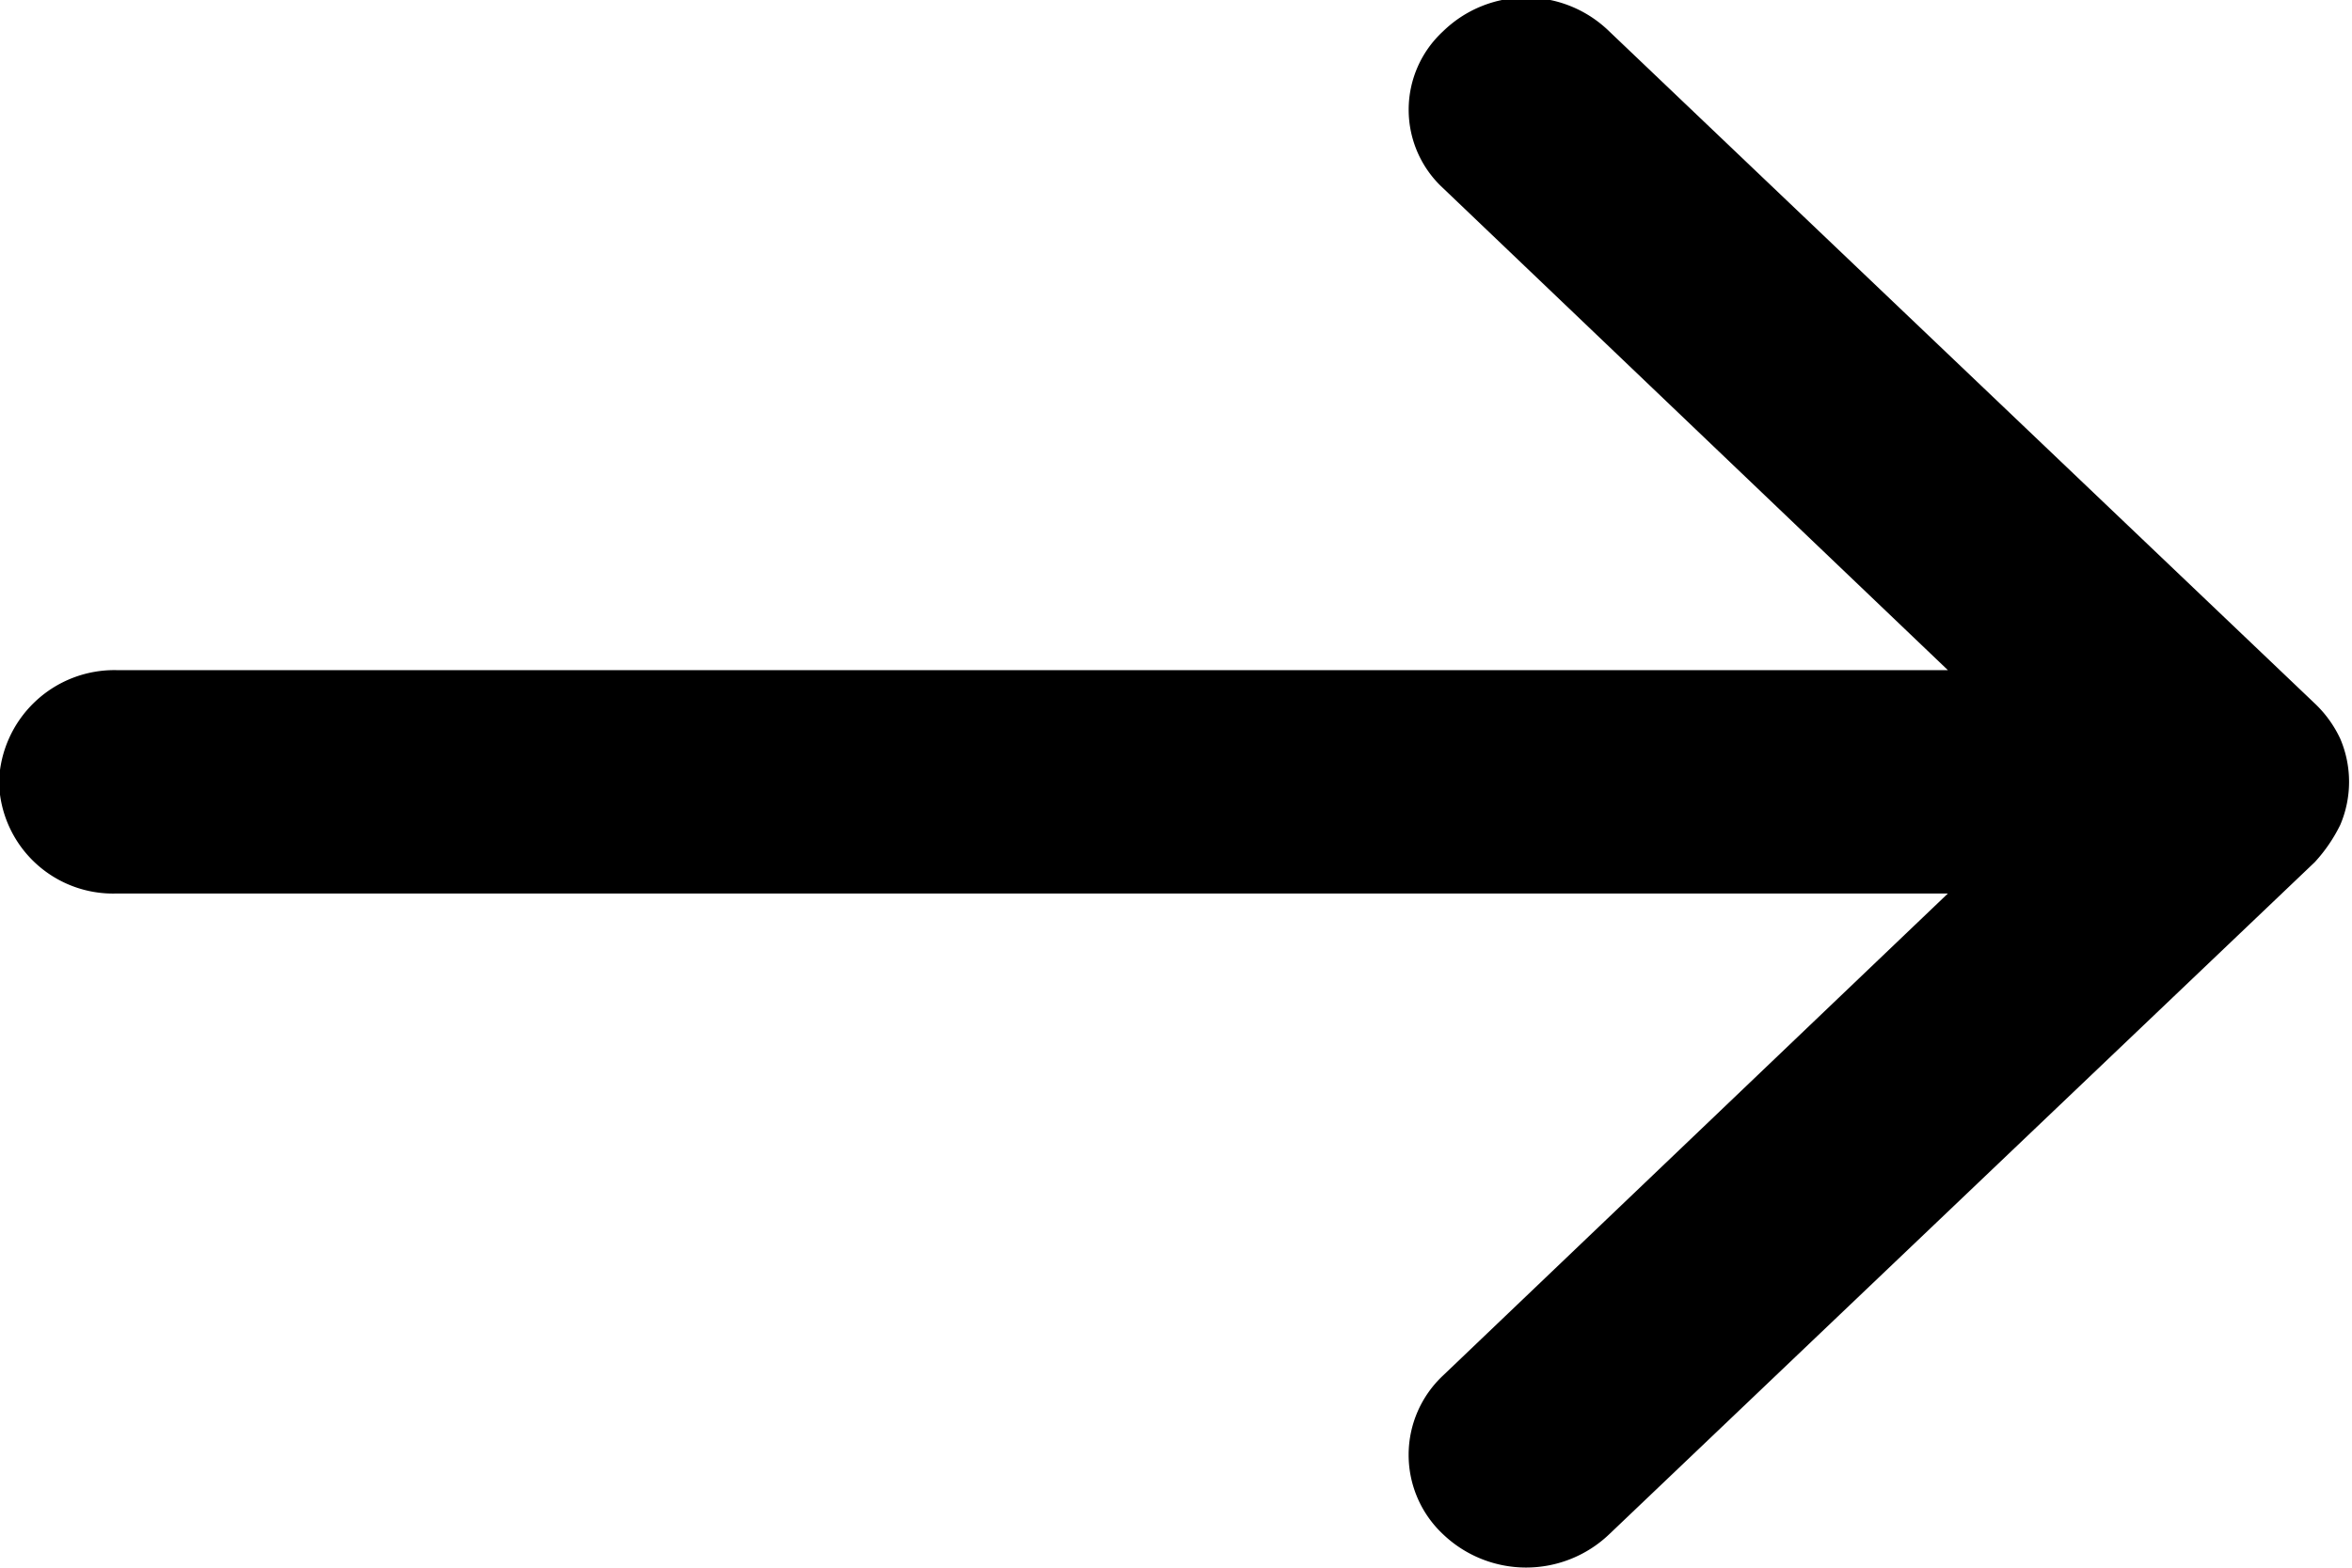
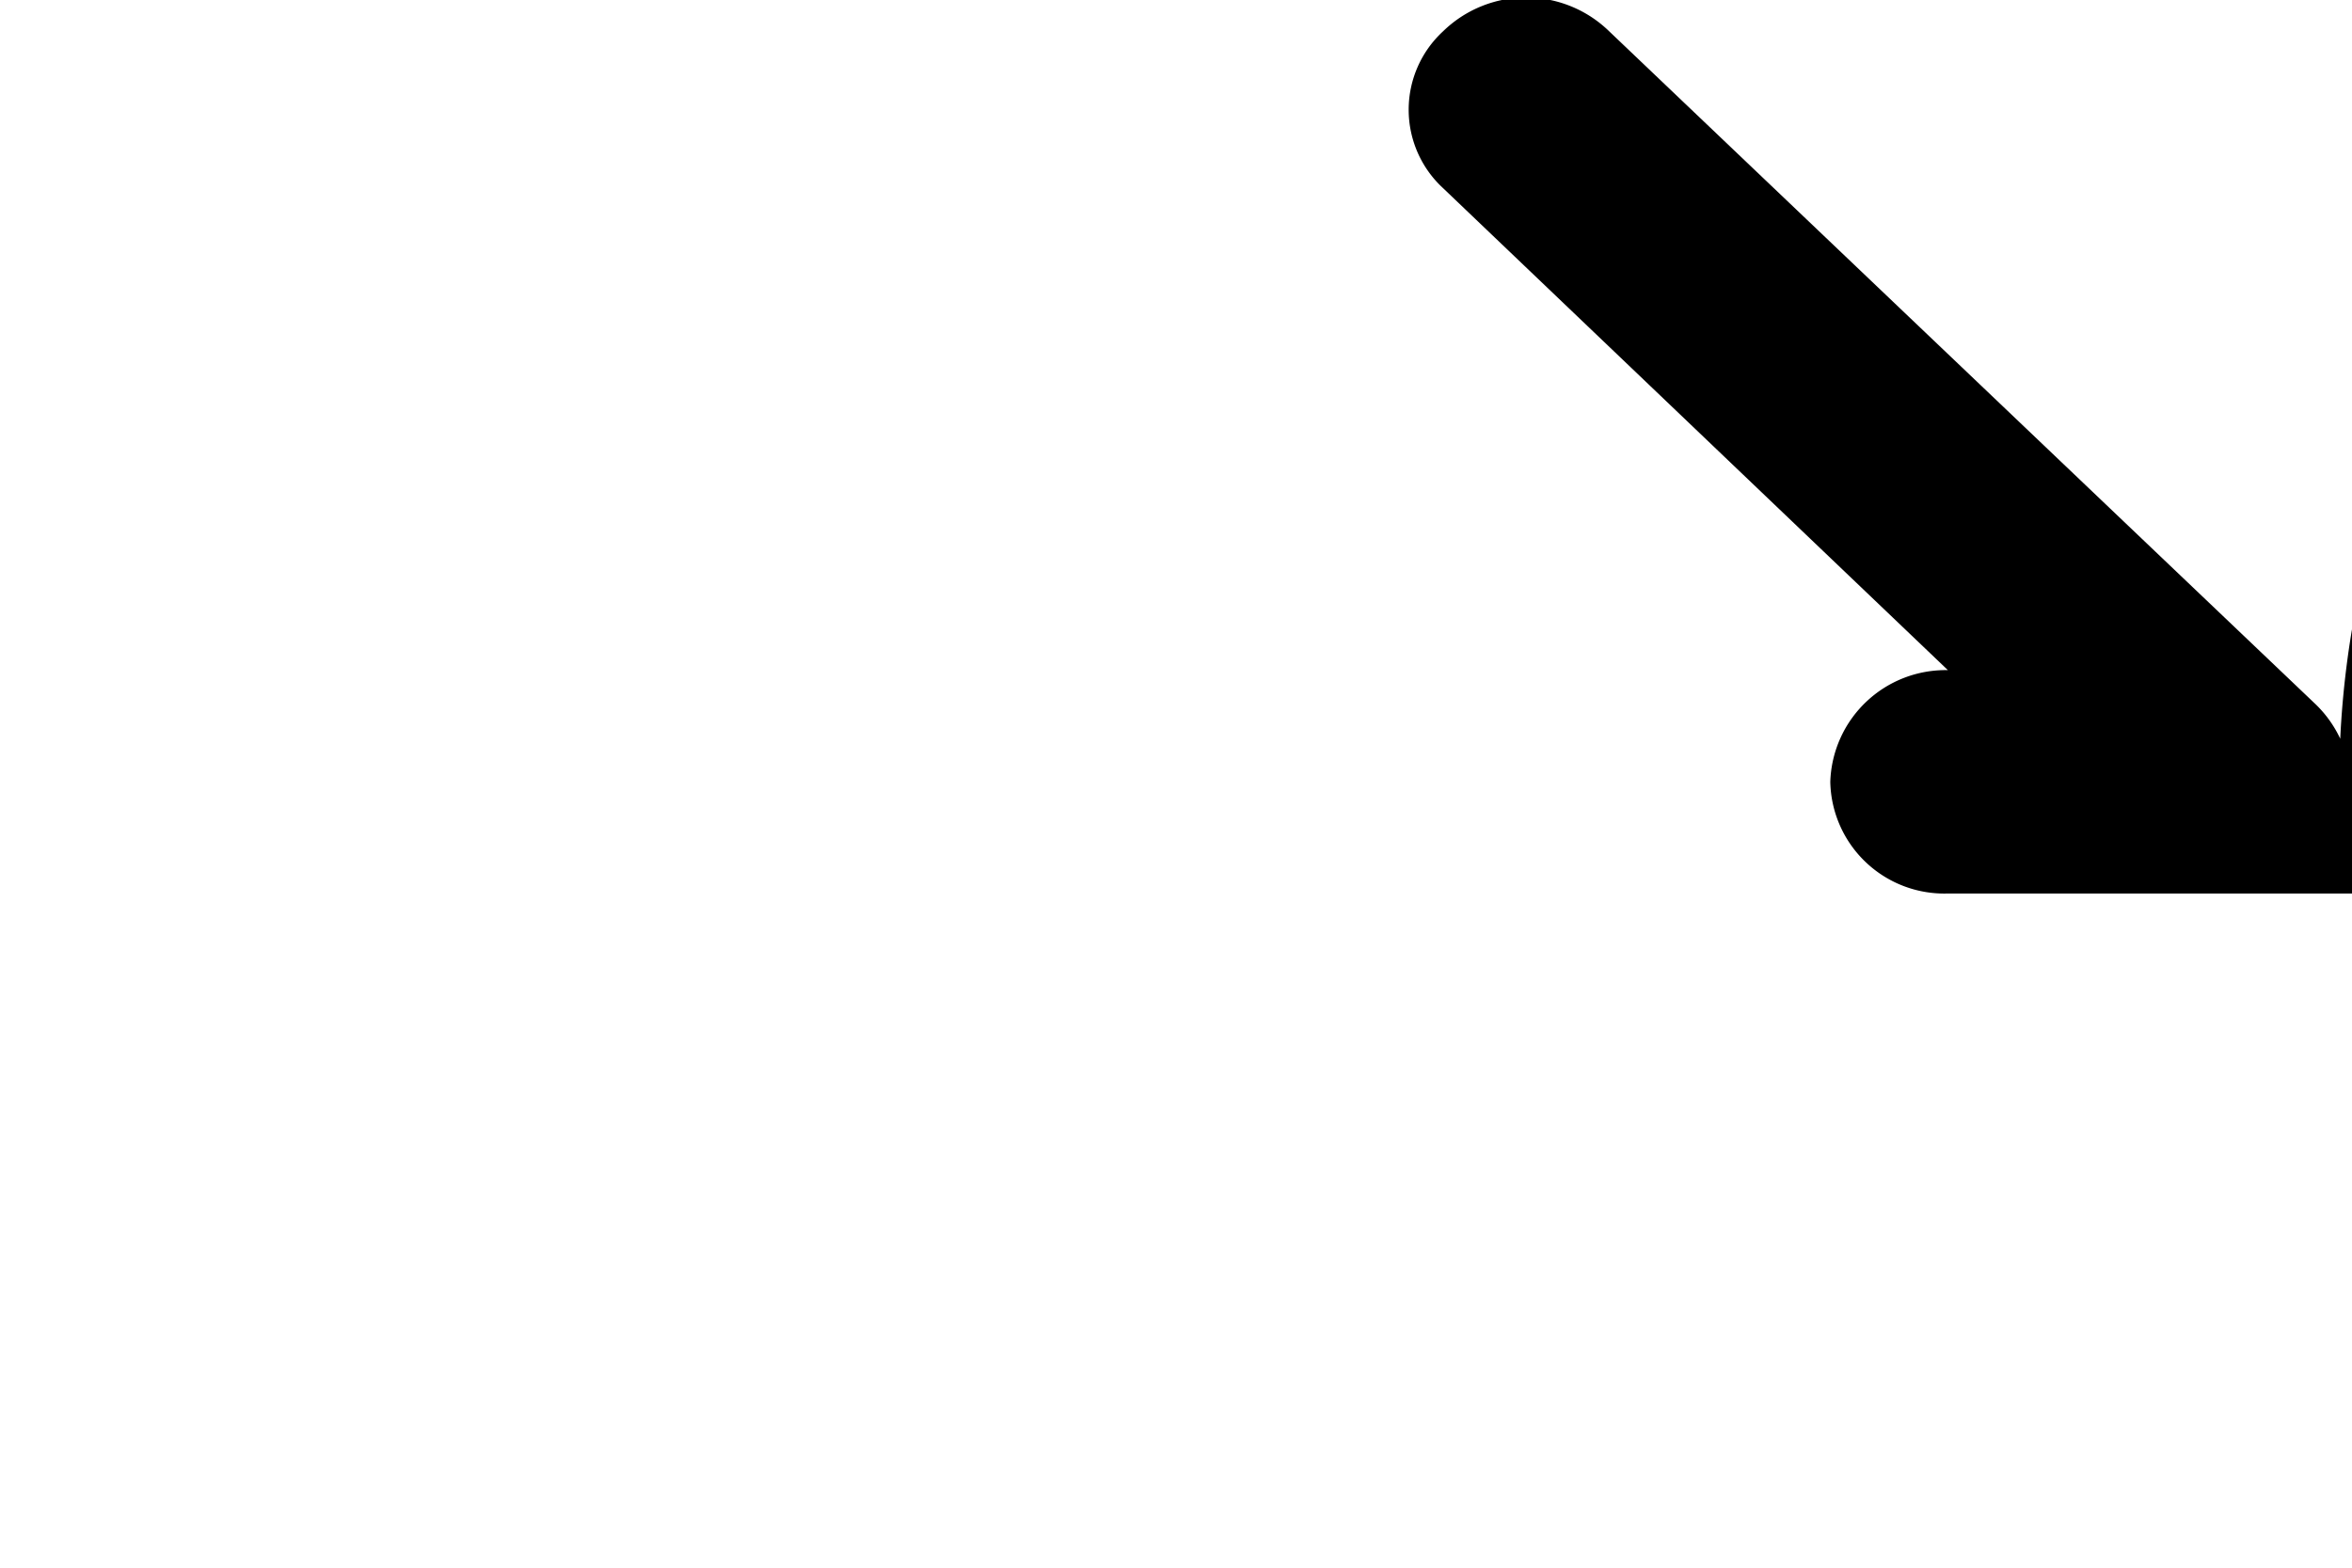
<svg xmlns="http://www.w3.org/2000/svg" width="12.001" height="8" viewBox="0 0 12.001 8">
  <defs>
    <style>
      .cls-1 {
        fill-rule: evenodd;
      }
    </style>
  </defs>
-   <path id="形状_1284" data-name="形状 1284" class="cls-1" d="M1002.91,2003.99a0.594,0.594,0,0,0-.13-0.18l-3.6-3.43a0.607,0.607,0,0,0-.848,0,0.544,0.544,0,0,0,0,.8l2.576,2.46h-9.344a0.589,0.589,0,0,0-.6.57,0.582,0.582,0,0,0,.6.57h9.344l-2.576,2.46a0.555,0.555,0,0,0,0,.81,0.614,0.614,0,0,0,.848,0l3.6-3.43a0.8,0.8,0,0,0,.13-0.19A0.56,0.56,0,0,0,1002.91,2003.99Z" transform="translate(-990.969 -2000.22)" />
+   <path id="形状_1284" data-name="形状 1284" class="cls-1" d="M1002.91,2003.99a0.594,0.594,0,0,0-.13-0.18l-3.6-3.43a0.607,0.607,0,0,0-.848,0,0.544,0.544,0,0,0,0,.8l2.576,2.46a0.589,0.589,0,0,0-.6.57,0.582,0.582,0,0,0,.6.57h9.344l-2.576,2.46a0.555,0.555,0,0,0,0,.81,0.614,0.614,0,0,0,.848,0l3.6-3.43a0.8,0.8,0,0,0,.13-0.19A0.56,0.56,0,0,0,1002.91,2003.99Z" transform="translate(-990.969 -2000.22)" />
</svg>